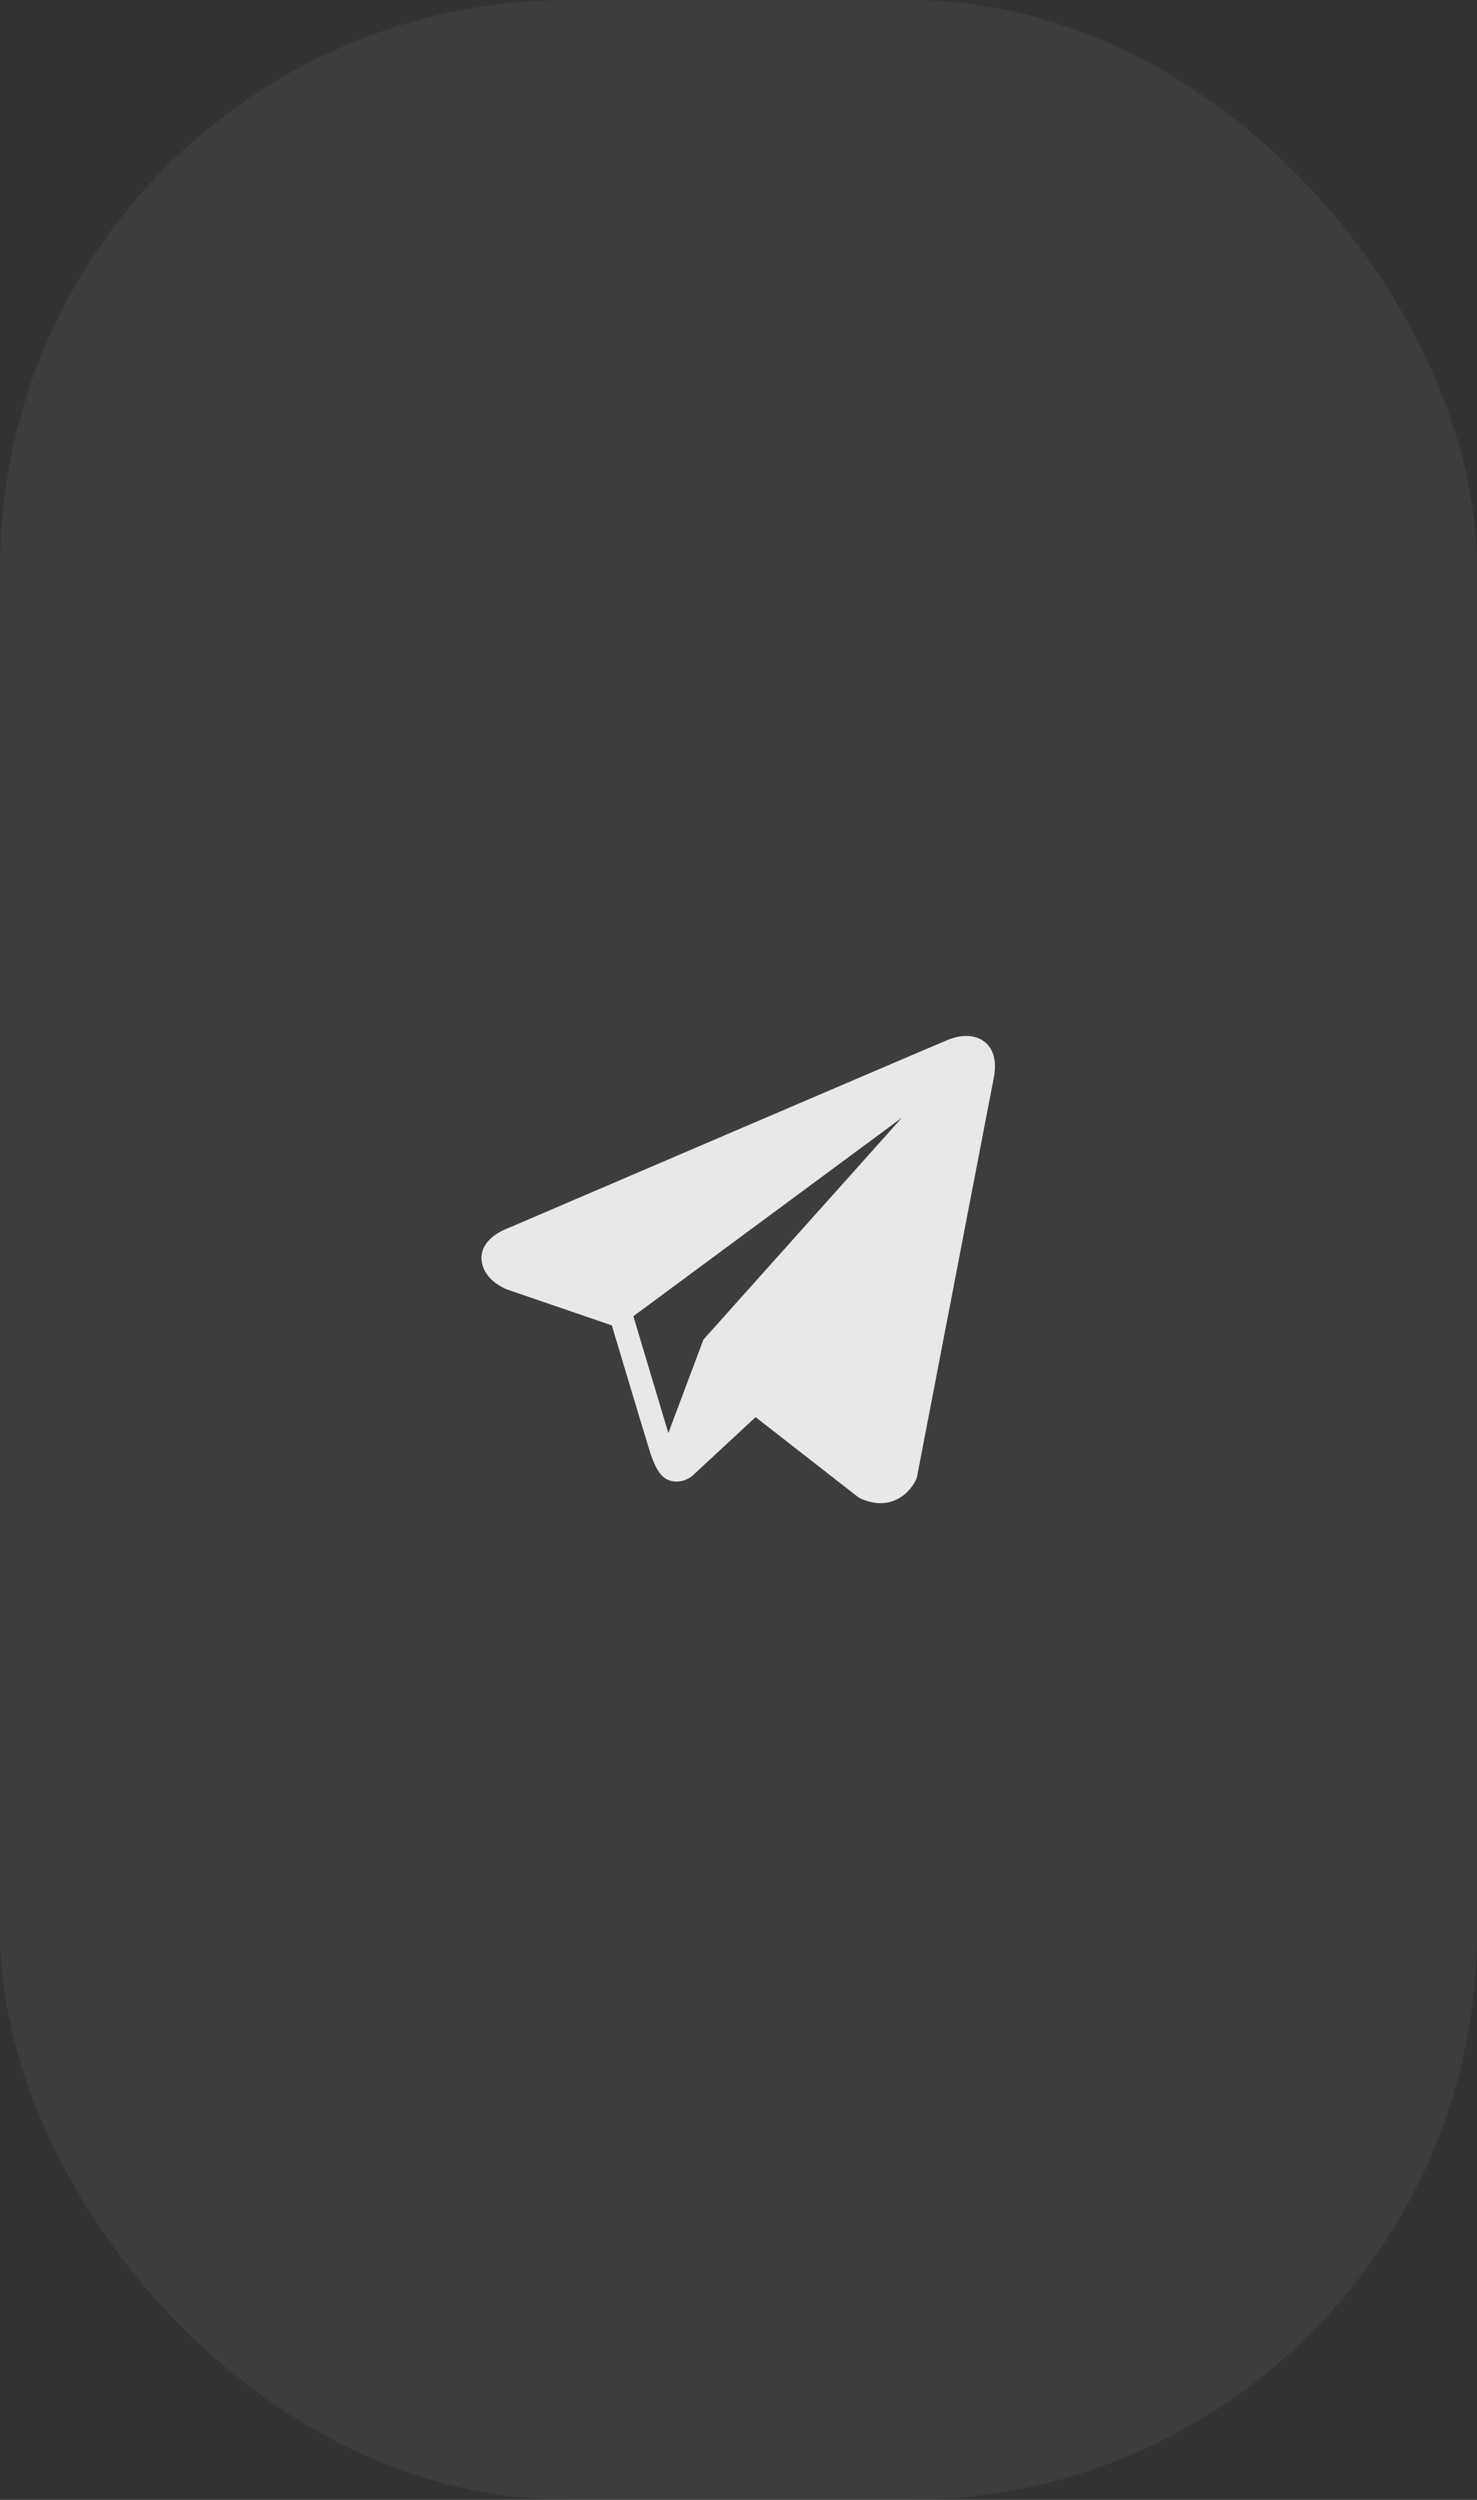
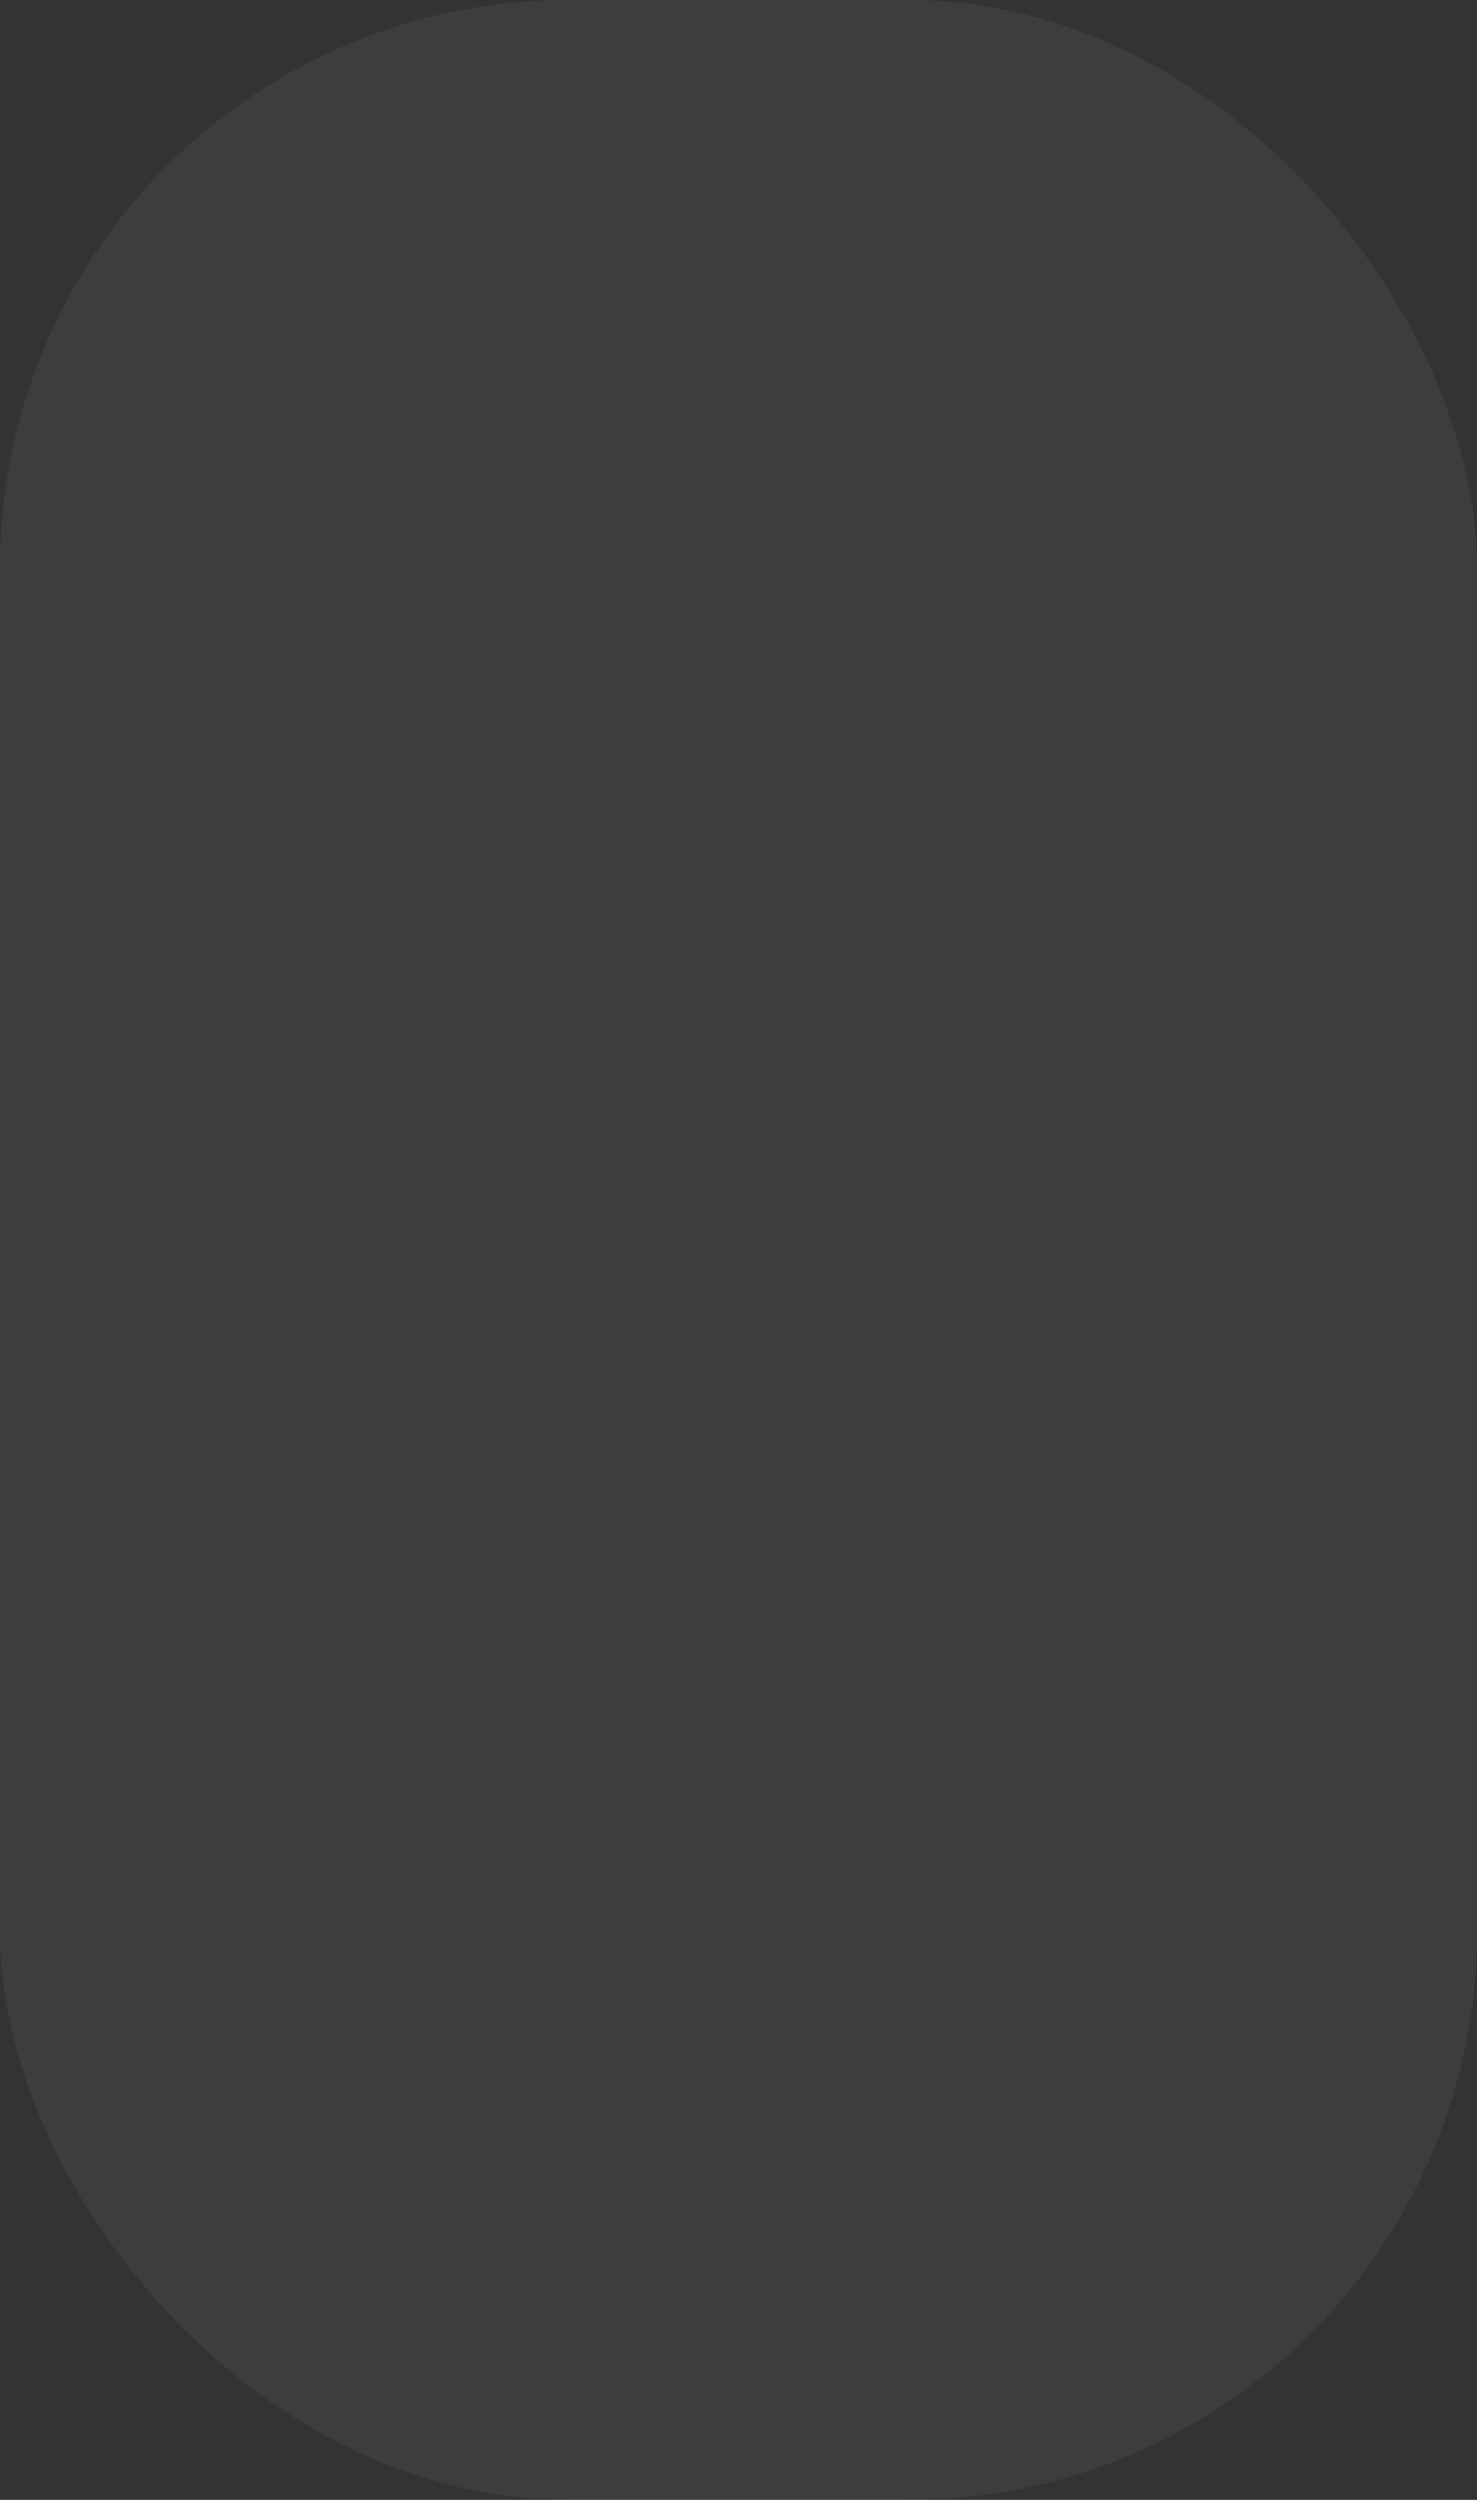
<svg xmlns="http://www.w3.org/2000/svg" width="26" height="44" viewBox="0 0 26 44" fill="none">
  <rect x="0" y="0" width="26" height="44" fill="#333333" stroke="none" />
  <rect width="26" height="44" rx="10" fill="white" fill-opacity="0.05" />
-   <path d="M17.344 18.347C17.19 18.216 16.948 18.198 16.698 18.298H16.697C16.434 18.404 9.243 21.488 8.95 21.614C8.897 21.633 8.432 21.806 8.479 22.193C8.522 22.541 8.896 22.686 8.942 22.702L10.77 23.328C10.891 23.732 11.338 25.222 11.437 25.54C11.499 25.738 11.599 25.999 11.775 26.052C11.93 26.112 12.084 26.058 12.183 25.98L13.301 24.943L15.105 26.35L15.149 26.376C15.271 26.43 15.388 26.457 15.5 26.457C15.587 26.457 15.67 26.441 15.749 26.408C16.02 26.297 16.128 26.04 16.139 26.011L17.487 19.005C17.569 18.631 17.455 18.441 17.344 18.347ZM12.382 23.579L11.765 25.223L11.149 23.167L15.877 19.672L12.382 23.579Z" fill="#E8E8E8" />
</svg>